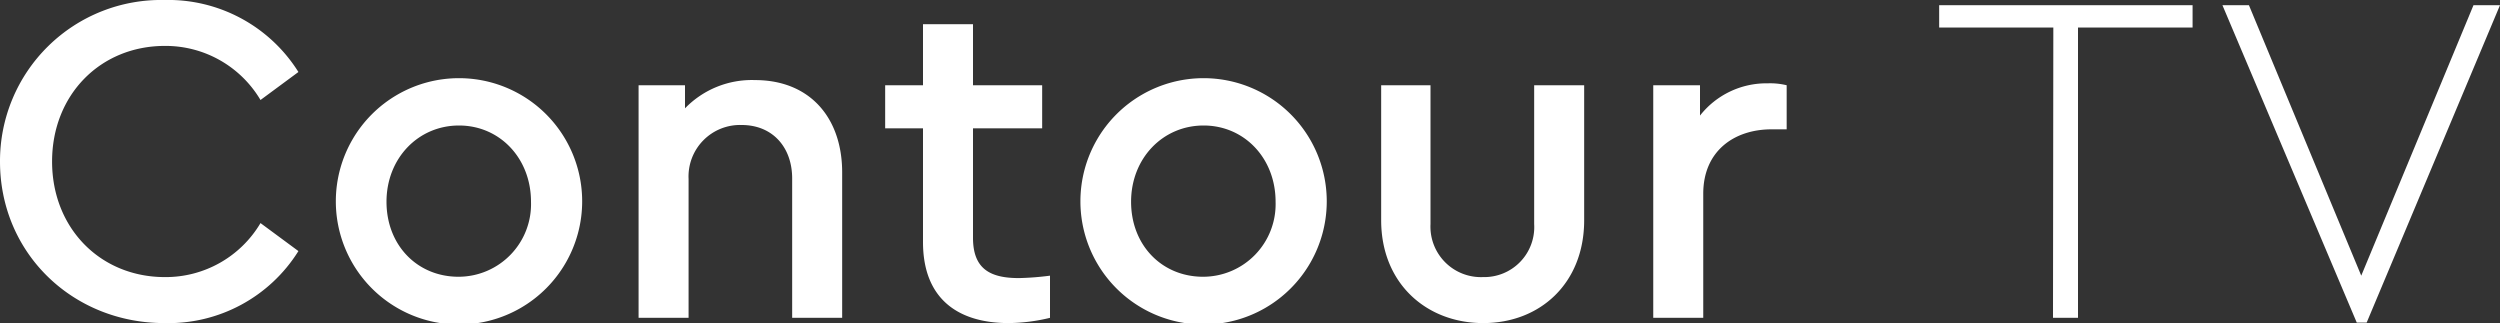
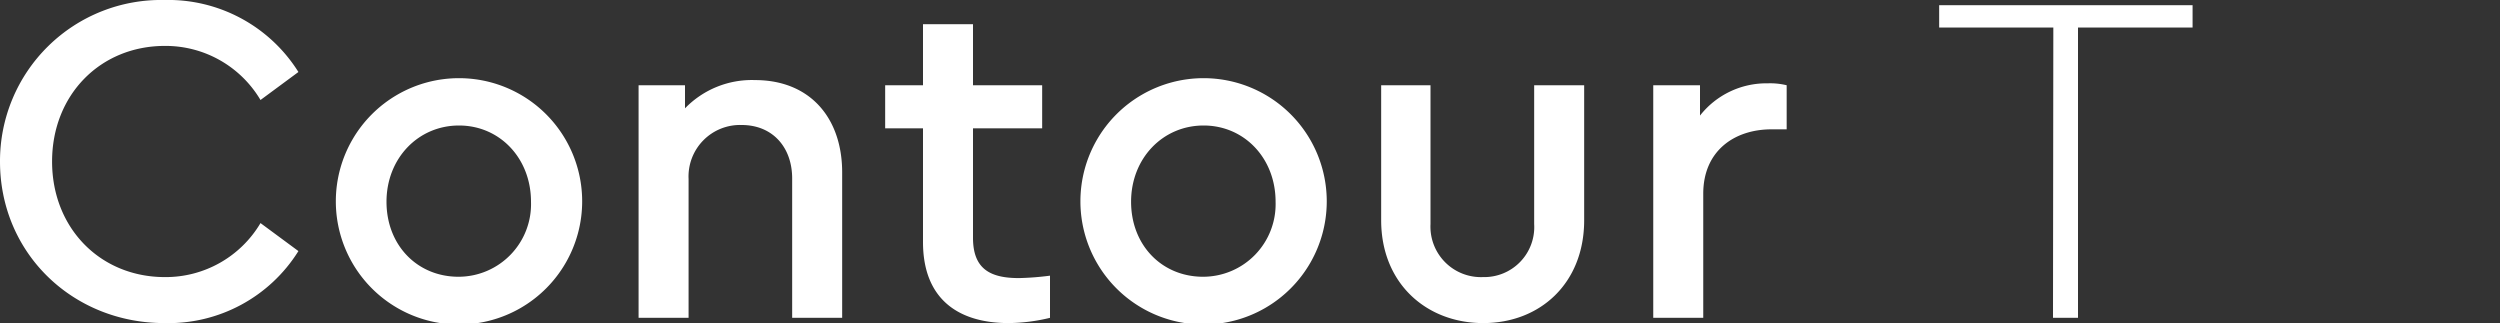
<svg xmlns="http://www.w3.org/2000/svg" id="Layer_1" data-name="Layer 1" viewBox="0 0 300 38.77">
  <rect x="0" y="0" width="300" height="38.77" fill="#333333" stroke="none" />
  <defs>
    <style>.cls-1{fill:#fff;}</style>
  </defs>
  <title>Contour_TV_White</title>
  <path class="cls-1" d="M0,19.38A19.33,19.33,0,0,1,19.72,0,18.45,18.45,0,0,1,35.81,8.64L31.26,12A13.24,13.24,0,0,0,19.78,5.51c-7.73,0-13.53,5.86-13.53,13.87s5.8,13.87,13.53,13.87a13.22,13.22,0,0,0,11.48-6.48l4.55,3.36a18.39,18.39,0,0,1-16.09,8.64C8.75,38.77,0,30.41,0,19.38Z" />
  <path class="cls-1" d="M40.3,24.16a14.78,14.78,0,0,1,29.56,0,14.78,14.78,0,0,1-29.56,0Zm23.42.05c0-5.22-3.75-9.15-8.64-9.15s-8.7,3.93-8.7,9.15,3.7,9,8.64,9A8.71,8.71,0,0,0,63.72,24.21Z" />
  <path class="cls-1" d="M101.06,20.69V38.14h-6V21.49C95.09,17.68,92.71,15,89,15a6.18,6.18,0,0,0-6.37,6.48V38.14h-6V10.23h5.57V13A11.16,11.16,0,0,1,90.6,9.61C97.2,9.61,101.06,14.15,101.06,20.69Z" />
  <path class="cls-1" d="M126,33.08v5.06a21.86,21.86,0,0,1-4.95.63c-6.19,0-10.29-3-10.29-9.72V15.4h-4.54V10.23h4.54V2.9h6v7.33h8.3V15.4h-8.3V28.53c0,3.7,2,4.84,5.51,4.84A33.91,33.91,0,0,0,126,33.08Z" />
  <path class="cls-1" d="M129.65,24.16a14.78,14.78,0,0,1,29.56,0,14.78,14.78,0,0,1-29.56,0Zm23.42.05c0-5.22-3.75-9.15-8.64-9.15s-8.7,3.93-8.7,9.15,3.7,9,8.64,9A8.71,8.71,0,0,0,153.07,24.21Z" />
  <path class="cls-1" d="M165.74,26.43V10.23h5.92V26.89a6.06,6.06,0,0,0,6.3,6.36,6,6,0,0,0,6.14-6.36V10.23h6v16.2c0,7.56-5.28,12.34-12.11,12.34S165.74,34,165.74,26.43Z" />
  <path class="cls-1" d="M214.4,10.23v5.29h-1.82c-4.43,0-8.19,2.56-8.19,7.73V38.14h-6V10.23H204v3.64A10.13,10.13,0,0,1,212.13,10,8.29,8.29,0,0,1,214.4,10.23Z" />
  <path class="cls-1" d="M246.4,3.3H232.7V.62h30.41V3.3H249.36V38.14h-3Z" />
-   <path class="cls-1" d="M300,.62,284,38.71h-1.19L266.69.62h3.18l13.48,32.46L296.82.62Z" />
</svg>